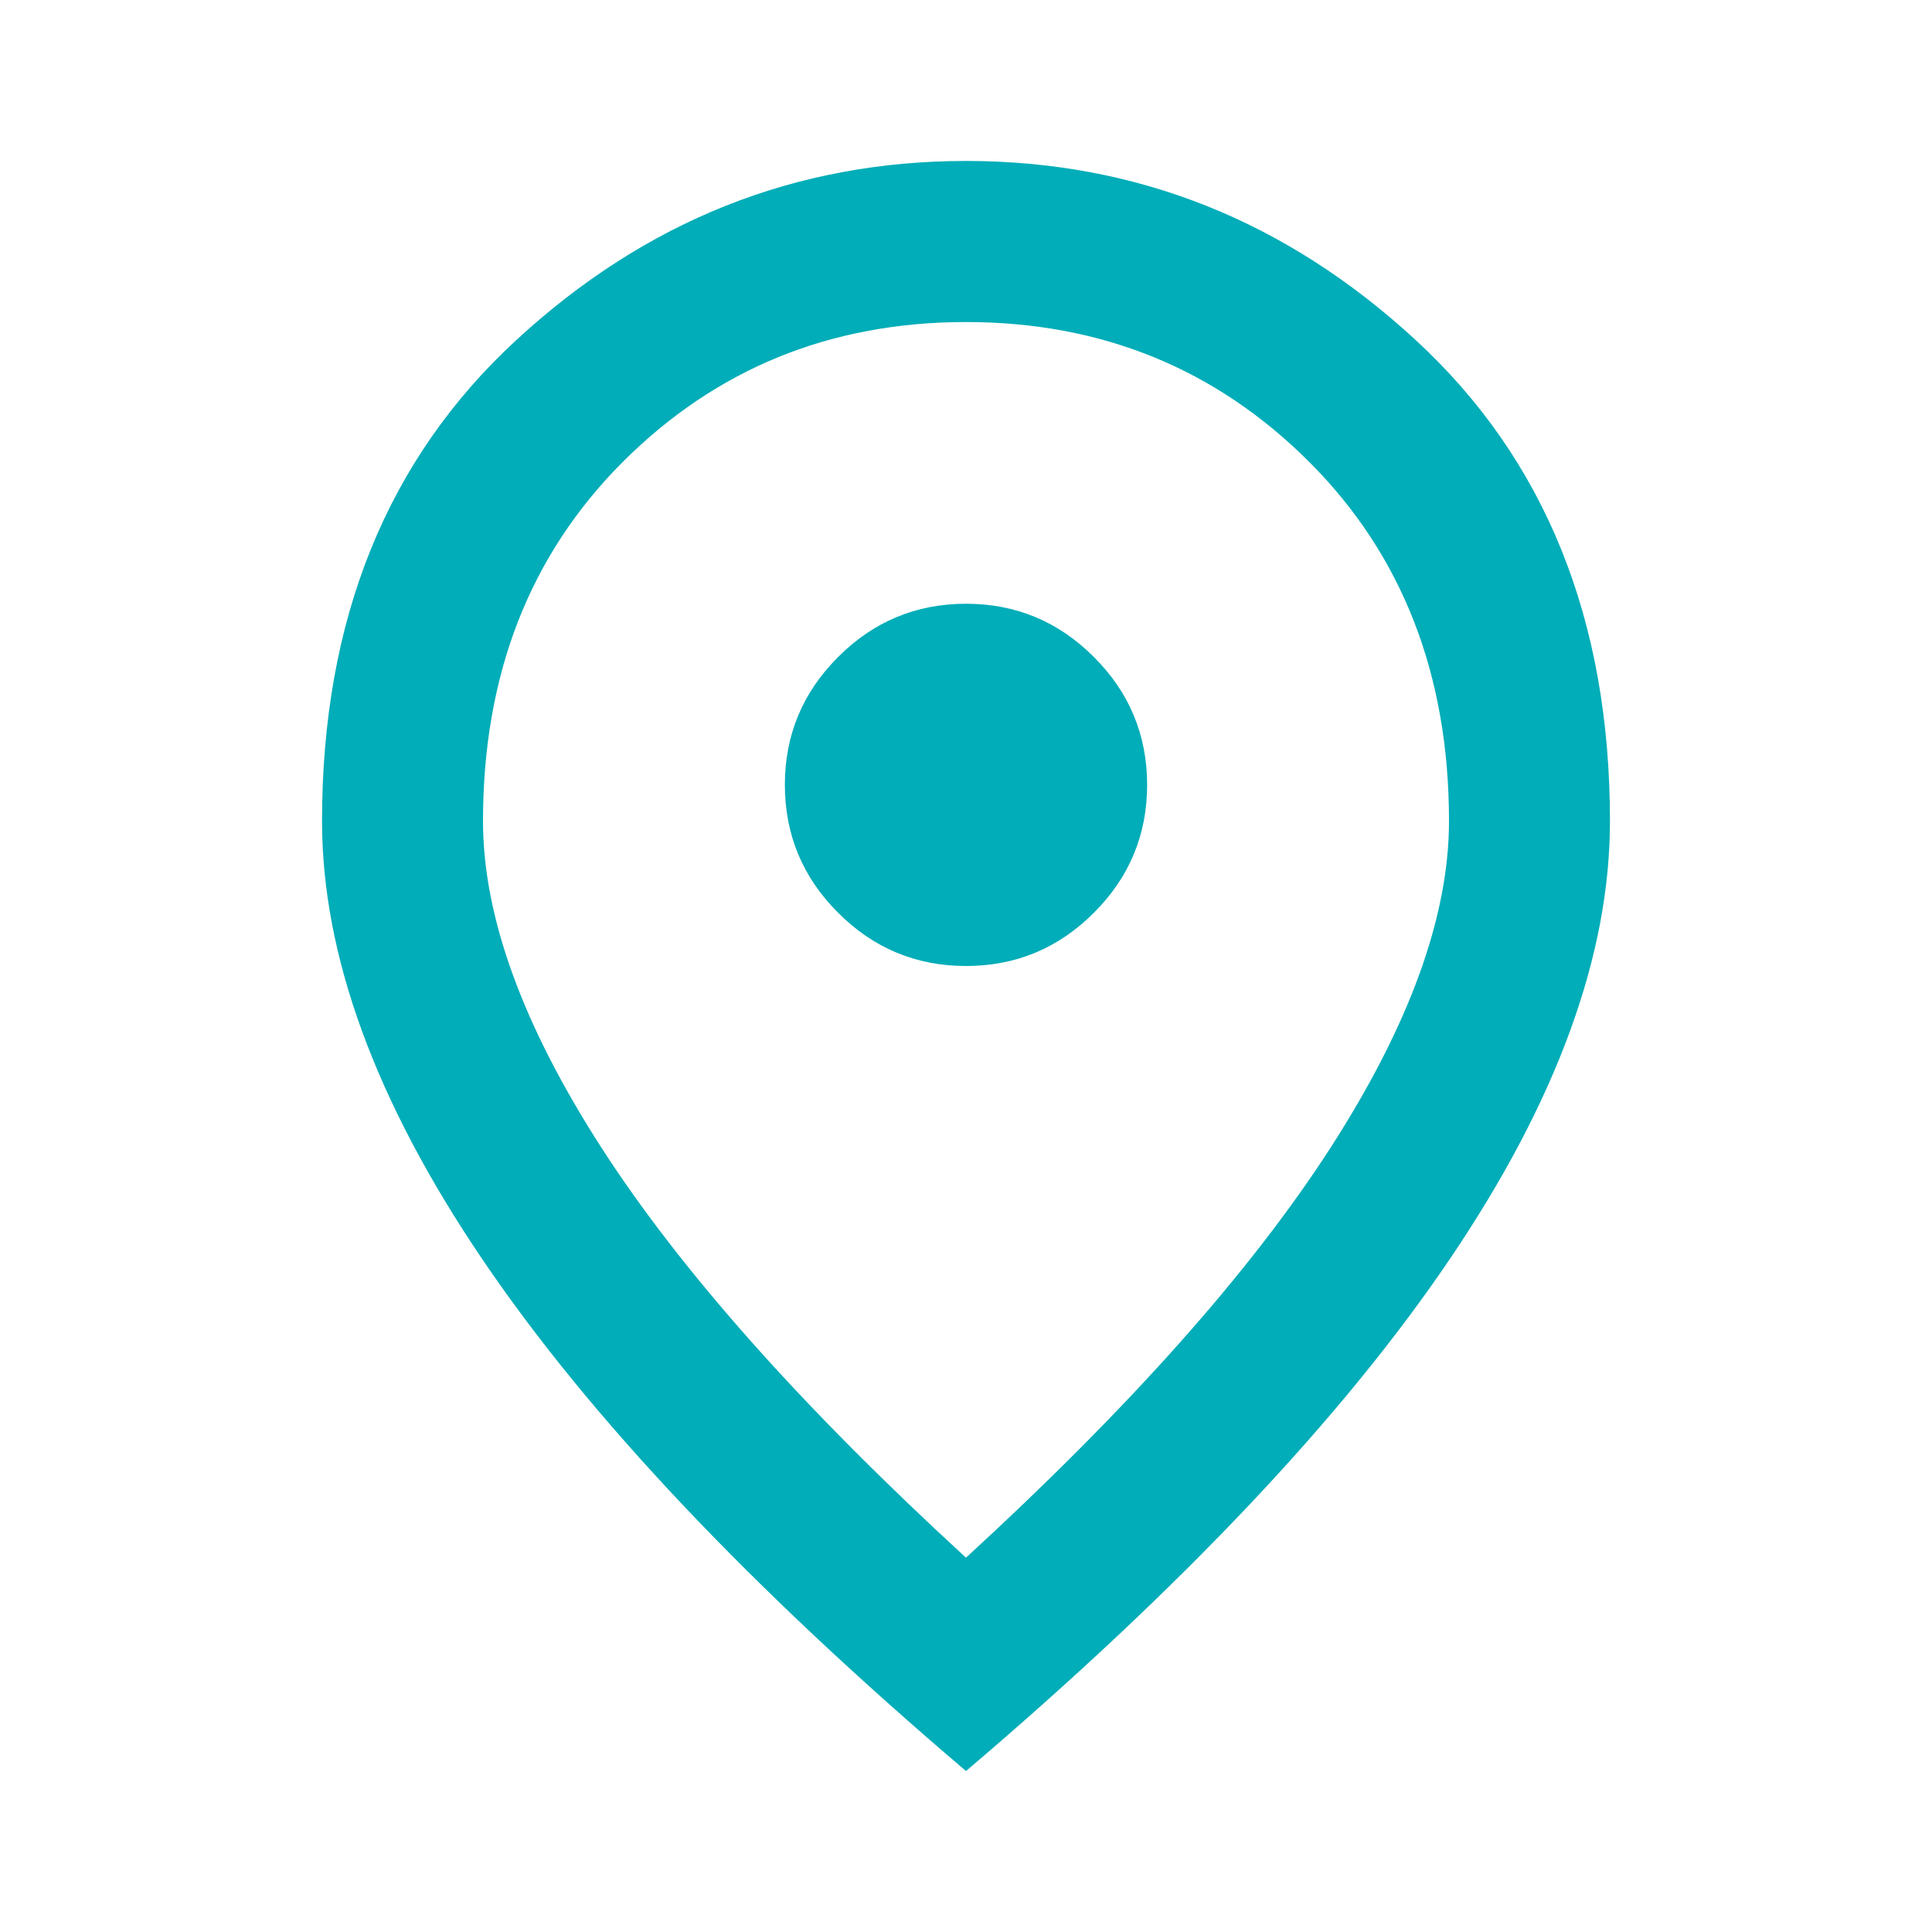
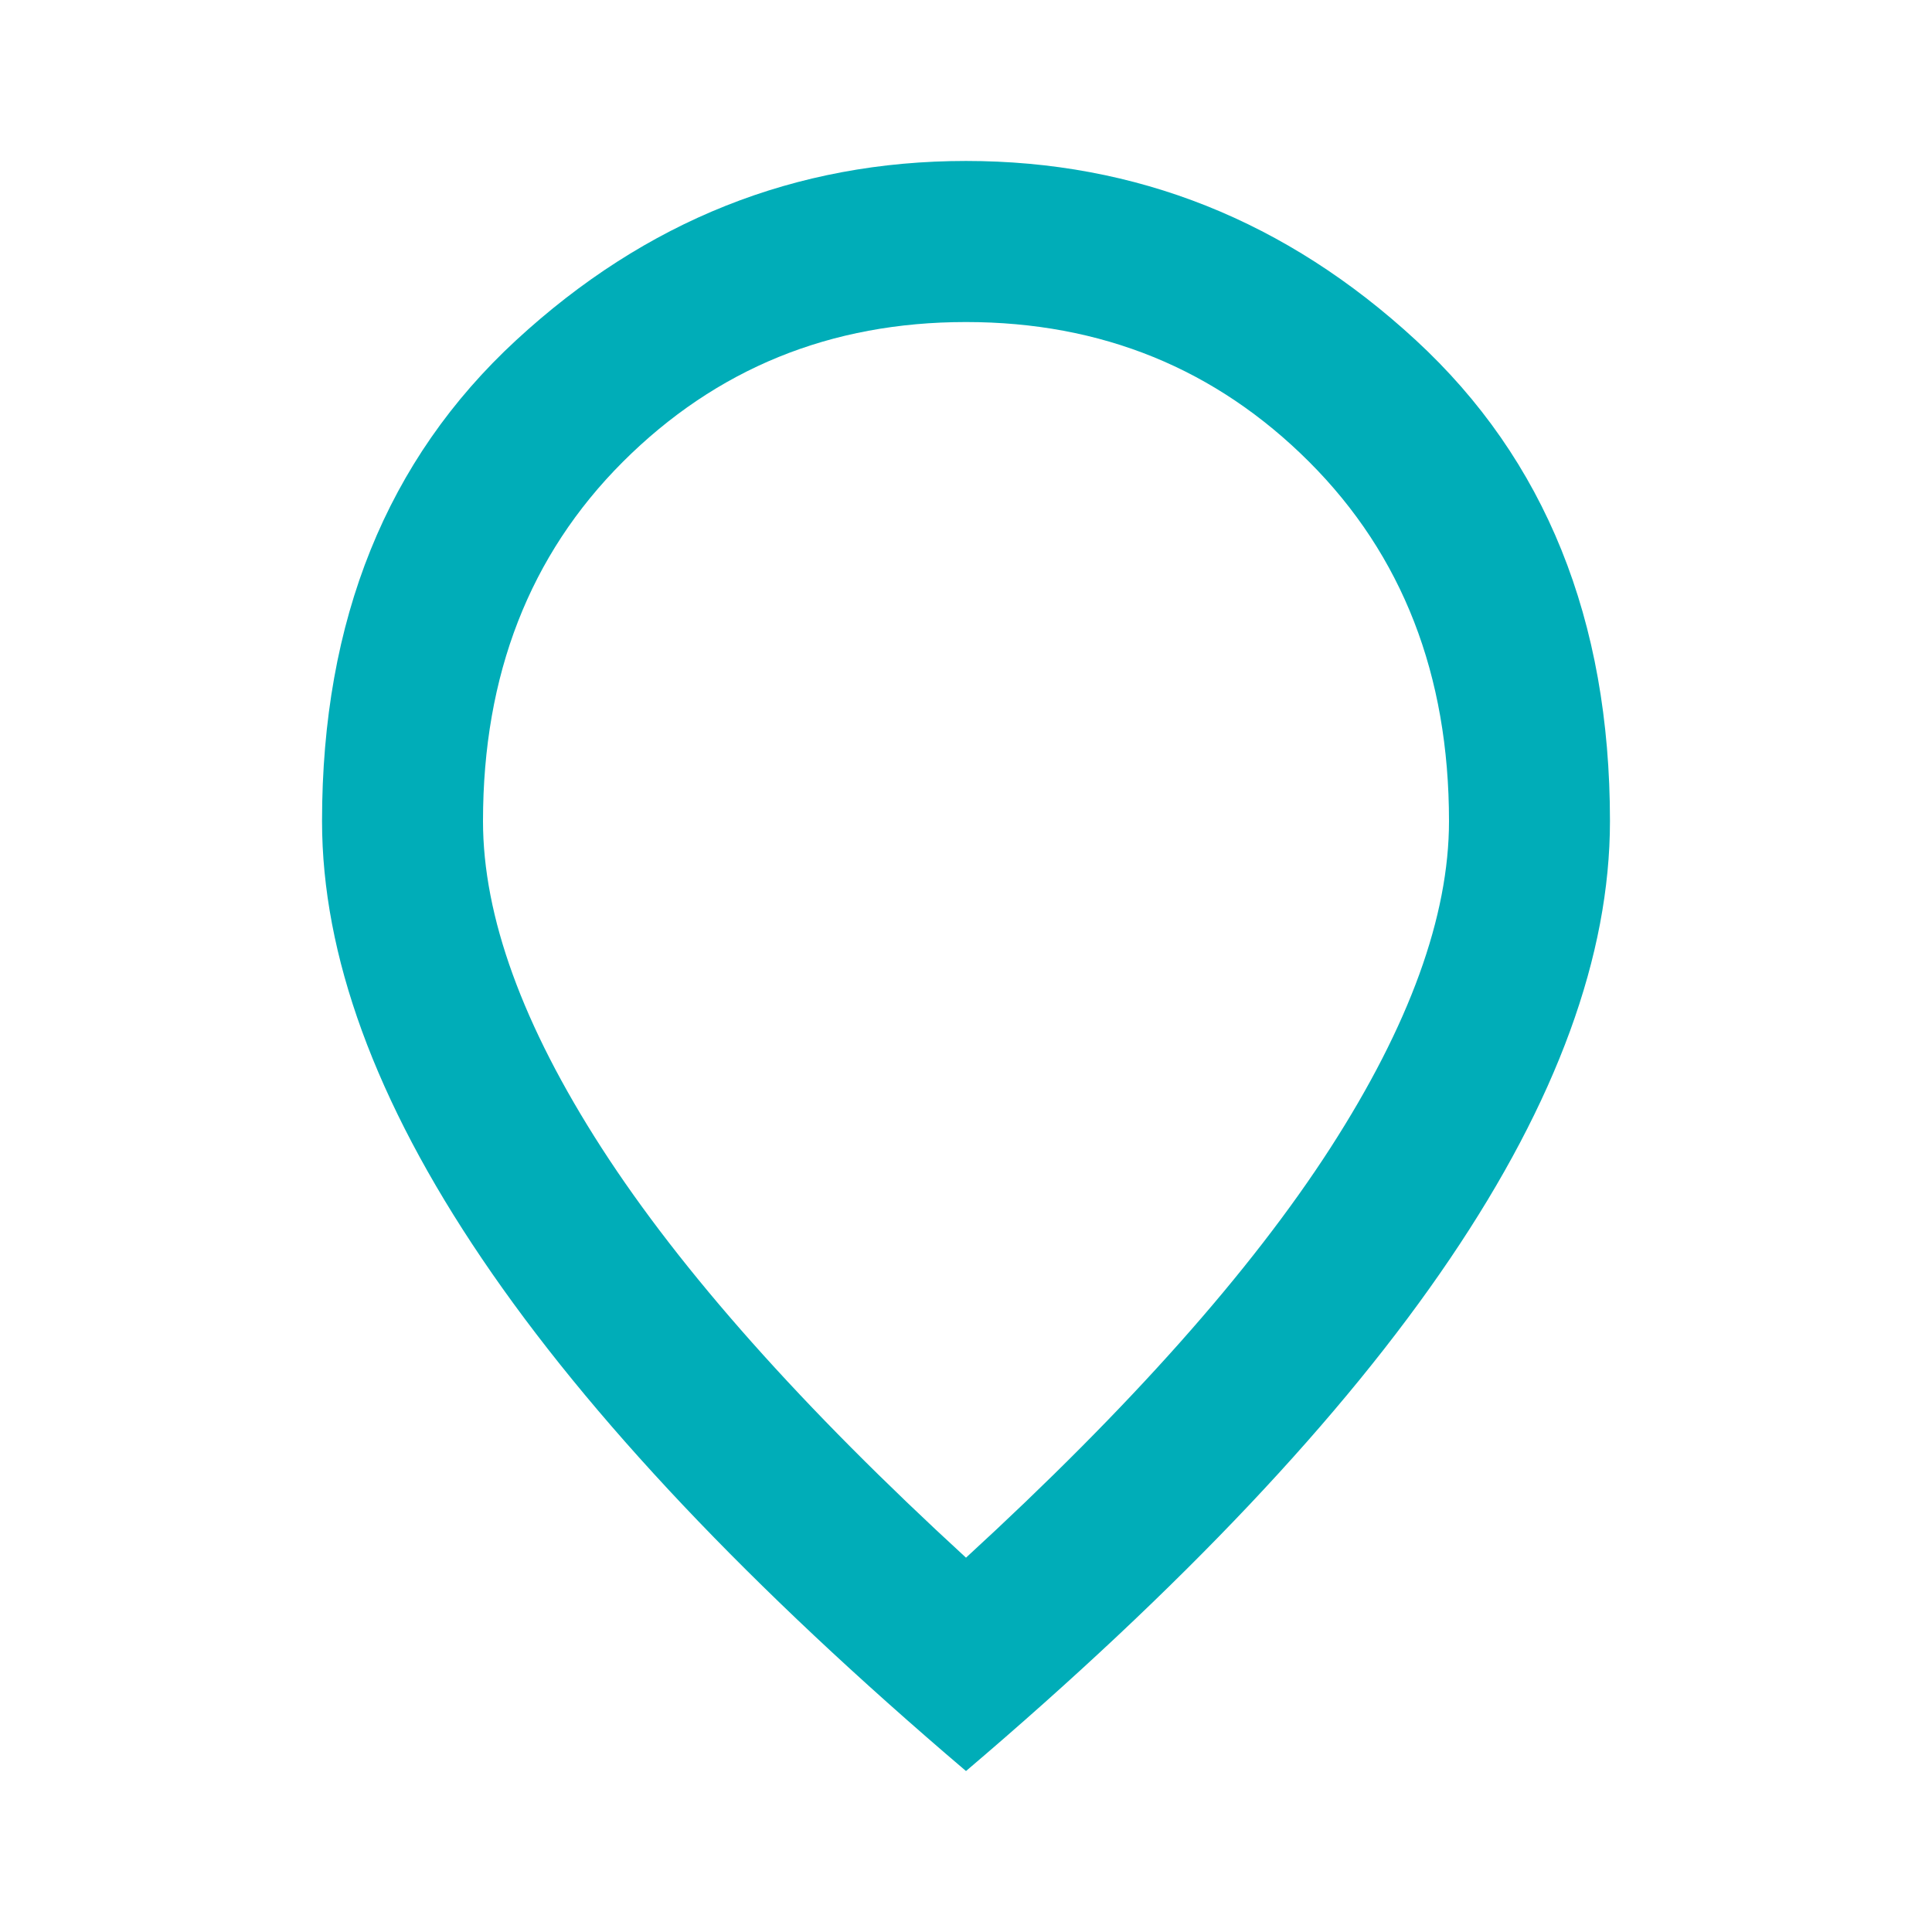
<svg xmlns="http://www.w3.org/2000/svg" width="16" height="16" viewBox="0 0 16 16" fill="none">
  <path d="M8 12.9C9.356 11.656 10.361 10.525 11.017 9.508C11.672 8.492 12 7.589 12 6.8C12 5.589 11.614 4.597 10.842 3.825C10.069 3.053 9.122 2.667 8 2.667C6.878 2.667 5.931 3.053 5.158 3.825C4.386 4.597 4 5.589 4 6.8C4 7.589 4.328 8.492 4.983 9.508C5.639 10.525 6.644 11.656 8 12.9ZM8 14.667C6.211 13.145 4.875 11.731 3.992 10.425C3.108 9.119 2.667 7.911 2.667 6.8C2.667 5.133 3.203 3.806 4.275 2.817C5.347 1.828 6.589 1.333 8 1.333C9.411 1.333 10.653 1.828 11.725 2.817C12.797 3.806 13.333 5.133 13.333 6.8C13.333 7.911 12.892 9.119 12.008 10.425C11.125 11.731 9.789 13.145 8 14.667Z" fill="#00ADB8" />
-   <path d="M9.059 7.559C8.766 7.853 8.412 8 8 8C7.588 8 7.234 7.853 6.941 7.559C6.647 7.266 6.5 6.912 6.5 6.5C6.5 6.088 6.647 5.734 6.941 5.441C7.234 5.147 7.588 5 8 5C8.412 5 8.766 5.147 9.059 5.441C9.353 5.734 9.5 6.088 9.5 6.5C9.5 6.912 9.353 7.266 9.059 7.559Z" fill="#00ADB8" />
</svg>